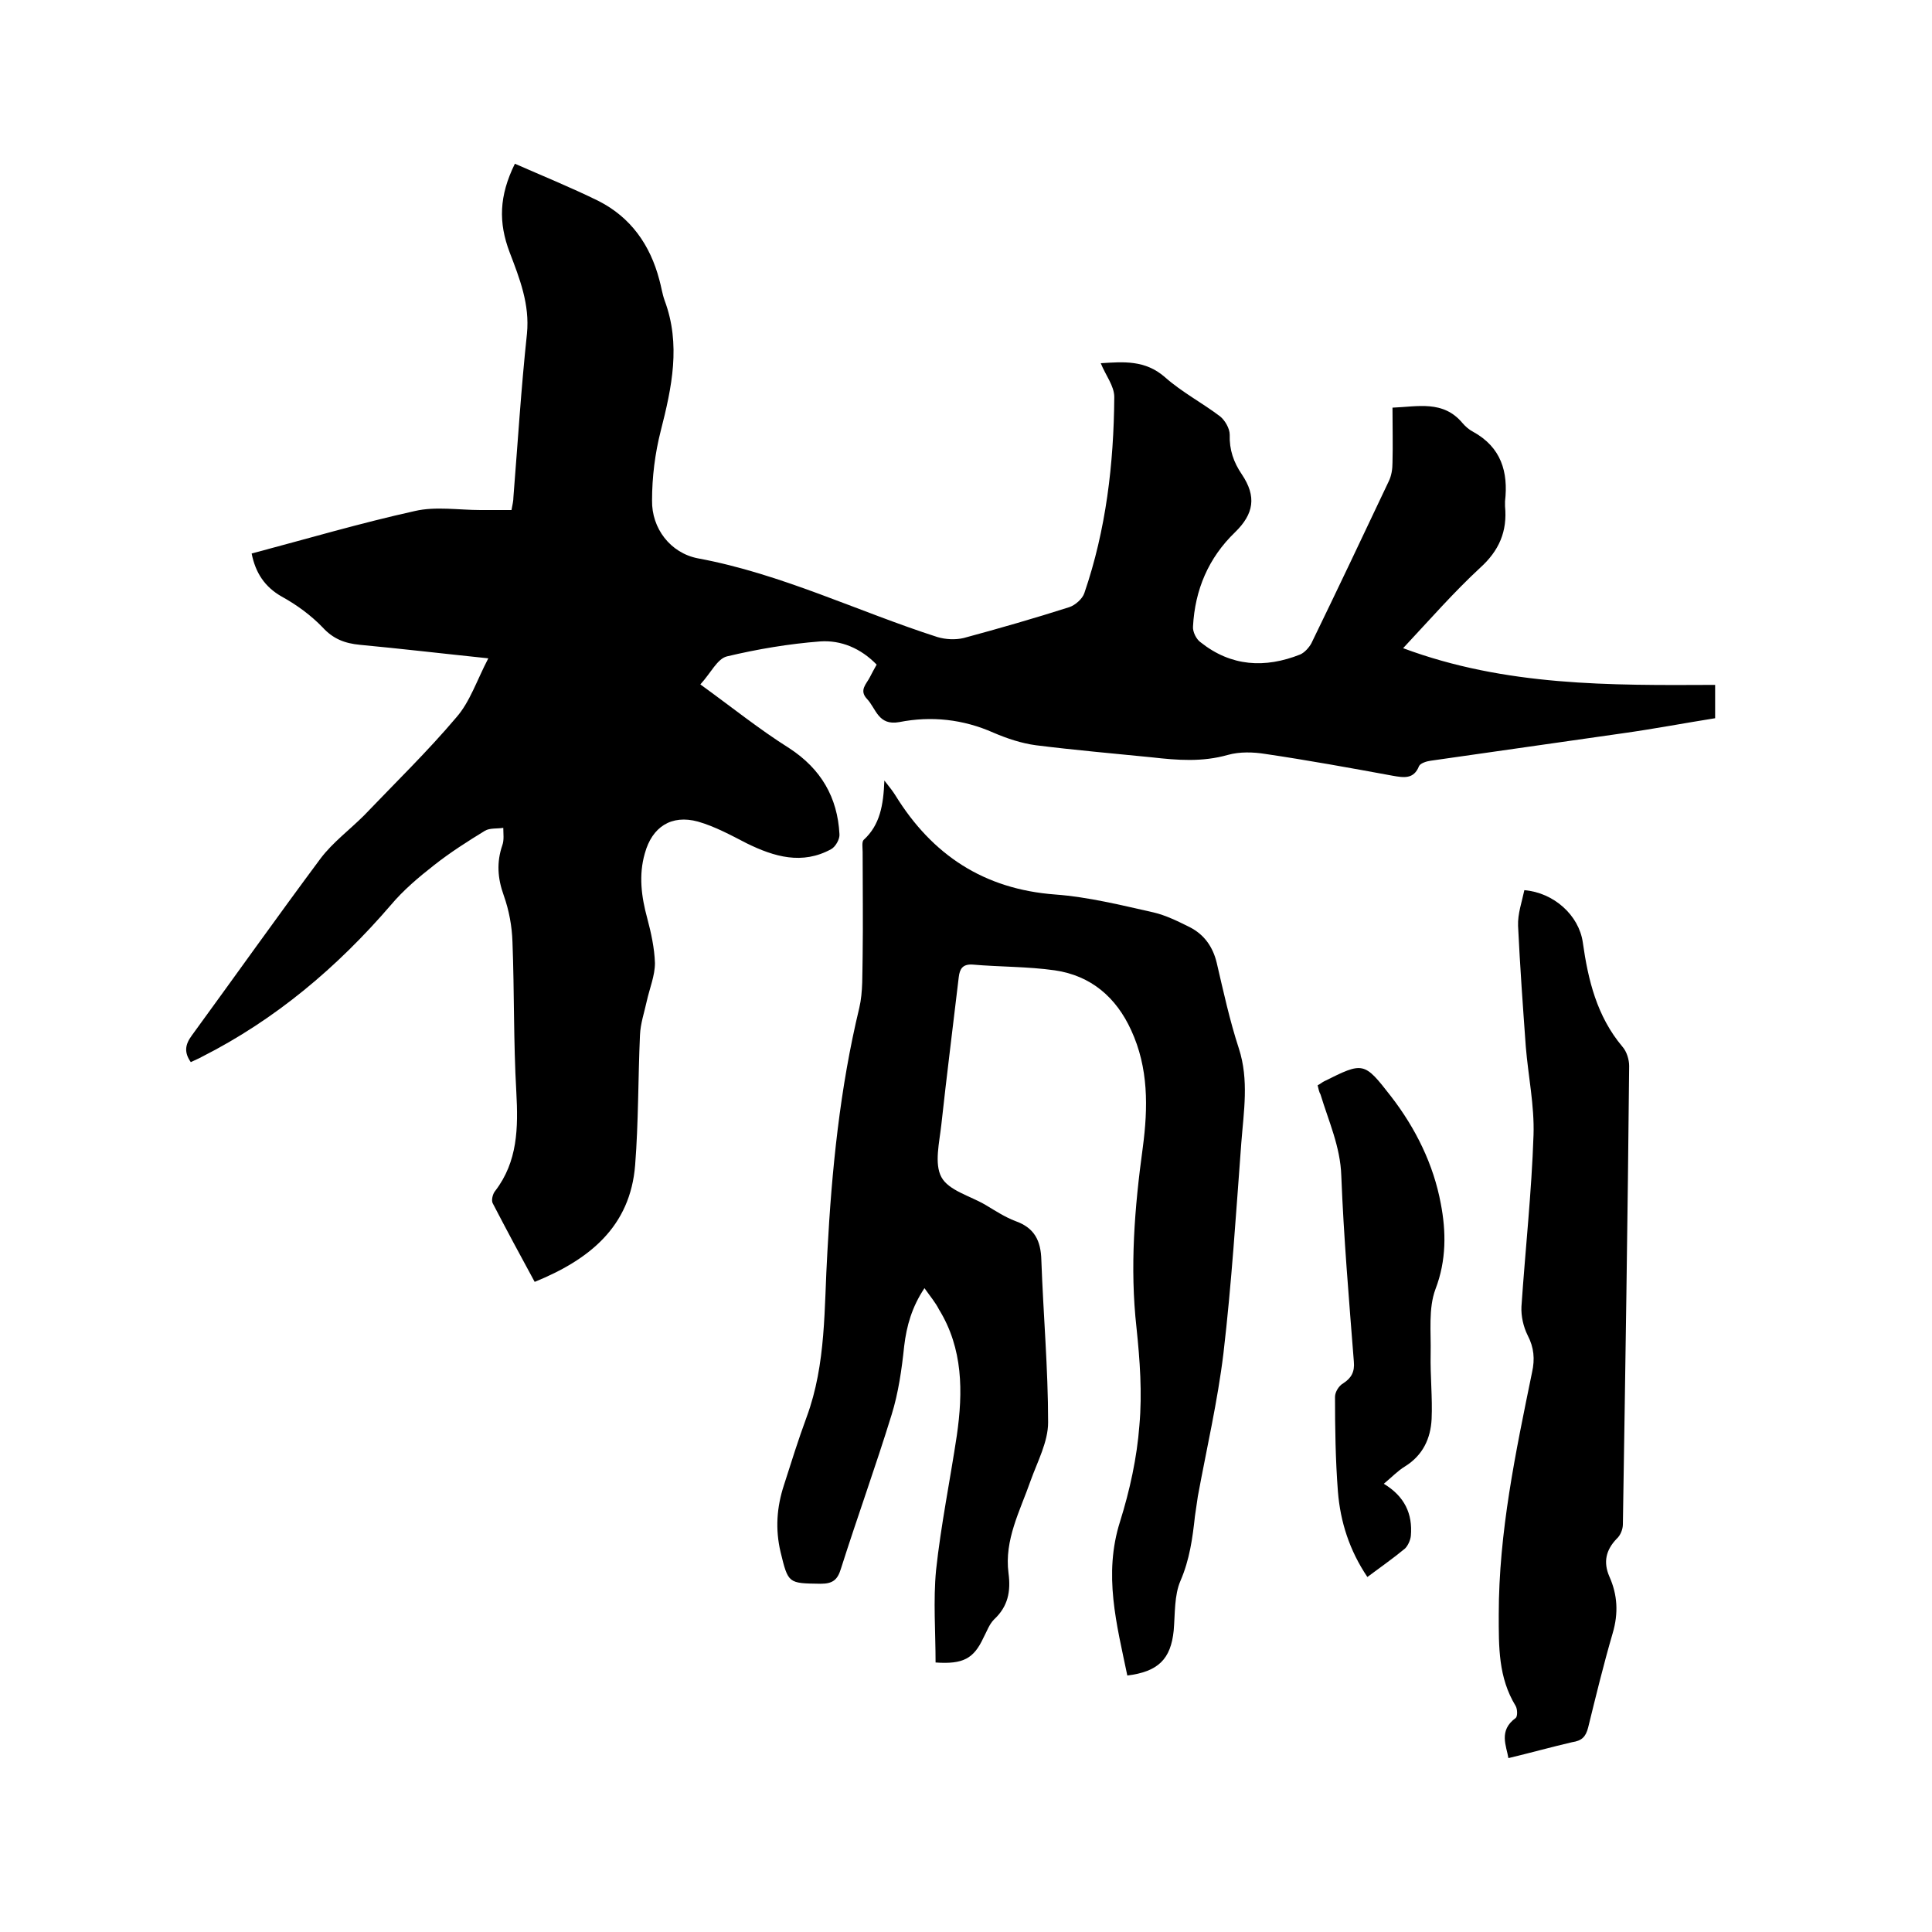
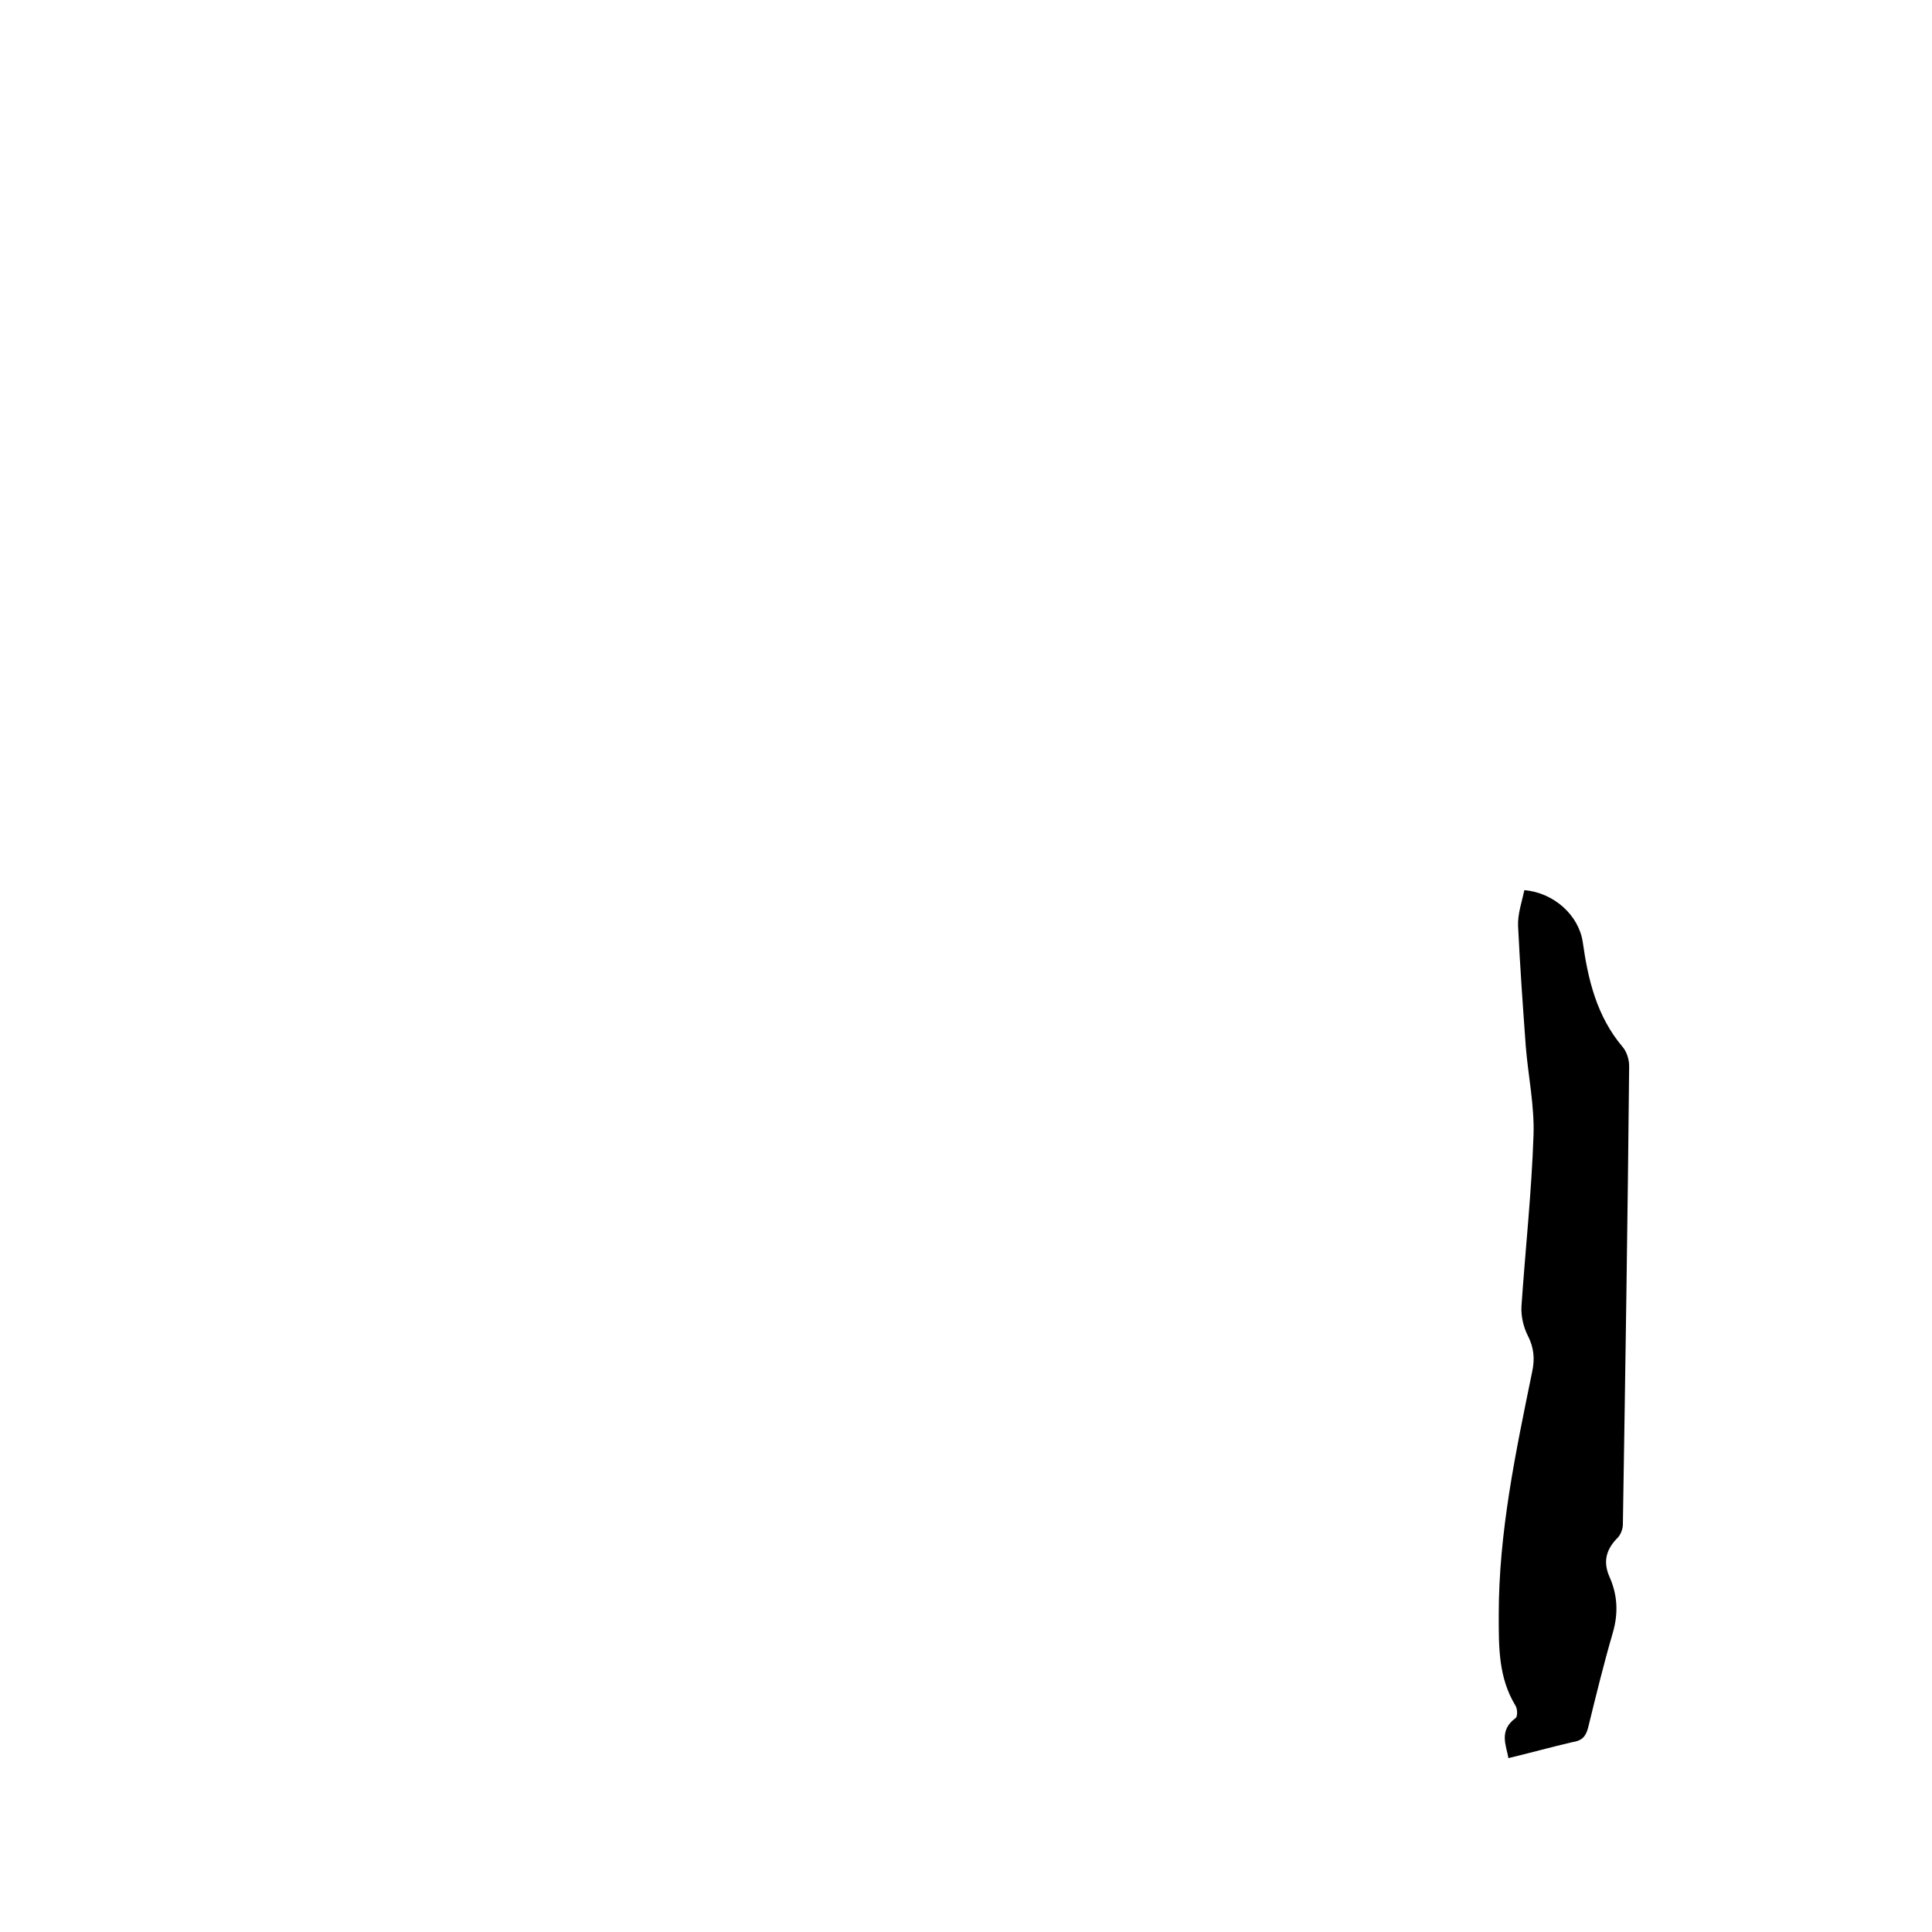
<svg xmlns="http://www.w3.org/2000/svg" enable-background="new 0 0 400 400" viewBox="0 0 400 400">
-   <path d="m101.1 136.3c-9.6-1-18.1-2-26.6-2.8-3.1-.3-5.5-1.2-7.7-3.6-2.4-2.5-5.4-4.7-8.5-6.4-3.5-2-5.4-4.9-6.2-8.9 11.3-3 22.5-6.3 33.8-8.8 4.3-1 9.1-.2 13.6-.2h6.4c.2-1.1.4-1.9.4-2.7.9-11.3 1.6-22.6 2.8-33.8.6-6.1-1.5-11.4-3.6-16.9-2.3-6.1-2.2-11.6 1.1-18.3 5.7 2.5 11.6 4.9 17.3 7.7 6.7 3.4 10.7 9.1 12.6 16.3.4 1.4.6 2.9 1.1 4.3 3.4 9.1 1.5 18-.8 27-1.2 4.7-1.8 9.6-1.8 14.4-.1 5.8 3.8 10.9 9.5 12 17.3 3.2 33.1 11 49.6 16.3 1.7.5 3.7.6 5.4.2 7.4-2 14.7-4.1 21.9-6.4 1.2-.4 2.7-1.7 3.1-2.9 4.5-13.1 6.1-26.8 6.2-40.6 0-2.3-1.8-4.5-2.8-7 4.7-.3 9.2-.7 13.3 2.9 3.5 3.1 7.7 5.3 11.4 8.1 1 .8 2 2.5 2 3.8-.1 3.1.8 5.7 2.5 8.2 3.1 4.6 2.5 8.2-1.4 12-5.5 5.3-8.3 11.9-8.7 19.5-.1 1.1.7 2.7 1.6 3.3 6.3 5 13.3 5.4 20.6 2.5.9-.4 1.8-1.4 2.3-2.3 5.4-11.1 10.7-22.3 16-33.5.6-1.2.8-2.6.8-3.9.1-3.7 0-7.4 0-11.4 5.2-.2 10.5-1.6 14.5 3.2.6.7 1.4 1.4 2.2 1.8 5.8 3.2 7.3 8.3 6.6 14.4v1c.5 5.2-1.2 9.2-5.2 12.8-5.4 5-10.3 10.6-15.9 16.6 21.2 7.9 42.8 7.7 64.6 7.6v6.9c-6.3 1-12.6 2.2-19 3.1-13.3 1.9-26.6 3.8-39.9 5.7-.8.1-2.1.5-2.4 1.1-1.1 2.8-3.2 2.4-5.5 2-8.7-1.6-17.5-3.2-26.3-4.5-2.5-.4-5.3-.5-7.8.2-5.3 1.5-10.4 1.1-15.7.5-8-.8-16-1.5-24-2.5-3-.4-6-1.4-8.8-2.6-6.3-2.8-12.9-3.5-19.5-2.2-4.4.8-4.8-2.8-6.7-4.8-1.7-1.8-.1-3.1.6-4.5.4-.8.9-1.7 1.4-2.6-3.3-3.4-7.4-5.1-11.7-4.8-6.5.5-13 1.6-19.3 3.1-2 .5-3.3 3.4-5.5 5.8 6.5 4.7 12.2 9.3 18.4 13.2 6.6 4.3 10 10.2 10.4 17.8.1 1-.8 2.6-1.7 3.1-6 3.3-11.8 1.6-17.5-1.2-3.3-1.7-6.6-3.5-10.1-4.5-5.5-1.5-9.5 1.1-11 6.6-1.3 4.5-.7 9 .5 13.4.8 3 1.5 6.2 1.6 9.3 0 2.6-1.1 5.2-1.7 7.9-.5 2.3-1.3 4.6-1.4 7-.4 9-.3 18-1 26.9-1 12.8-9.5 19.6-20.8 24.2-3-5.5-5.9-10.9-8.7-16.3-.3-.6 0-1.9.5-2.5 4.7-6.1 4.8-13.1 4.4-20.5-.6-10.4-.4-20.7-.8-31.1-.1-3.2-.7-6.5-1.8-9.6-1.3-3.6-1.5-6.9-.3-10.4.4-1.1.2-2.4.2-3.6-1.3.2-2.8 0-3.8.6-3.6 2.2-7.2 4.5-10.5 7.1-3.2 2.5-6.4 5.2-9 8.3-11.1 12.9-23.9 23.7-39.1 31.4-.7.4-1.5.7-2.3 1.1-1.4-2-1.2-3.6.2-5.5 8.9-12.2 17.7-24.6 26.7-36.7 2.5-3.3 6-5.9 9-8.9 6.4-6.7 13.1-13.2 19.1-20.3 2.8-3.2 4.2-7.6 6.6-12.2z" />
-   <path d="m191.4 266.7c-2.6 3.9-3.7 7.8-4.2 12-.5 4.8-1.2 9.7-2.6 14.2-3.3 10.7-7.1 21.2-10.5 31.9-.7 2.3-1.7 3.1-4.2 3.1-6.7-.1-6.7 0-8.3-6.6-1.1-4.7-.8-9.2.7-13.8 1.5-4.7 3-9.5 4.7-14.1 4.1-11.1 3.6-22.7 4.3-34.2.9-17 2.6-33.9 6.6-50.5.8-3.4.6-7.1.7-10.7.1-7.2 0-14.4 0-21.6 0-.8-.2-2.1.2-2.5 3.4-3.1 4.1-7.2 4.3-12.3 1.2 1.5 1.8 2.3 2.3 3.1 7.6 12.3 18.3 19.4 33.1 20.5 6.8.5 13.6 2.2 20.3 3.7 2.6.6 5.2 1.9 7.6 3.1 2.9 1.5 4.7 4 5.5 7.3 1.4 6 2.7 12 4.6 17.8 2.1 6.5 1 13 .5 19.5-1.1 14.6-2 29.1-3.7 43.6-1.2 9.9-3.5 19.8-5.3 29.6-.2 1.4-.4 2.7-.6 4.1-.5 4.6-1.1 9-3 13.4-1.3 3-1.1 6.8-1.4 10.3-.6 5.9-3.2 8.5-9.6 9.3-2.2-10.6-5-20.9-1.5-31.9 2-6.4 3.5-13.2 4-19.9.6-6.7.1-13.5-.6-20.2-1.4-12.5-.4-24.9 1.3-37.3 1.1-8.3 1.2-16.5-2.4-24.3-3.1-6.8-8.3-11.3-15.8-12.4-5.6-.8-11.4-.7-17.1-1.2-2-.1-2.6.9-2.8 2.6-1.2 10.2-2.5 20.4-3.6 30.5-.4 3.7-1.5 8.1 0 10.9s6 3.9 9.2 5.8c2 1.2 4 2.5 6.1 3.3 4 1.4 5.3 4.1 5.4 8.1.4 11.2 1.4 22.4 1.4 33.6 0 4-2.2 8.1-3.6 12-2.2 6.3-5.5 12.3-4.6 19.2.5 3.8-.1 6.9-3 9.6-1 1-1.5 2.5-2.2 3.8-2 4.3-4.2 5.5-9.9 5.1 0-6.3-.5-12.8.1-19.1 1-9.3 2.9-18.6 4.3-27.9 1.3-9 1.3-18-3.7-26.1-.7-1.4-1.8-2.7-3-4.4z" />
  <path d="m312.3 364c-.4-2.5-2.1-5.7 1.5-8.3.4-.3.4-1.8 0-2.5-3.6-5.9-3.5-12.2-3.5-18.9 0-17.1 3.5-33.6 6.9-50.2.6-2.7.4-5.1-.9-7.6-.9-1.8-1.4-4-1.3-6 .8-11.8 2.1-23.6 2.5-35.5.2-6.1-1.1-12.2-1.6-18.3-.6-8.3-1.2-16.6-1.6-25-.1-2.5.8-5 1.3-7.4 6.1.5 11.3 5.2 12.1 10.8 1.1 7.8 2.9 15.3 8.2 21.6.9 1 1.4 2.7 1.4 4-.3 31.6-.8 63.3-1.3 94.9 0 1-.5 2.3-1.3 3-2.2 2.3-2.8 4.8-1.5 7.8 1.7 3.8 1.9 7.6.7 11.7-1.9 6.5-3.5 13.1-5.1 19.6-.5 1.9-1.3 2.7-3.3 3-4.3 1-8.6 2.2-13.2 3.3z" />
-   <path d="m272.8 224.7c.6-.3.9-.6 1.3-.8 8.2-4.1 8.3-4.1 13.9 3.1 5.1 6.6 8.8 14.1 10.3 22.2 1.1 5.7 1.2 11.7-1.1 17.7-1.5 4-.9 8.9-1 13.4s.4 9.1.2 13.5c-.2 4-1.8 7.5-5.5 9.8-1.5.9-2.7 2.2-4.4 3.6 4.3 2.6 6 6.2 5.6 10.8-.1.9-.6 2-1.2 2.6-2.4 2-5 3.8-7.8 5.9-3.7-5.5-5.6-11.4-6.1-17.7-.5-6.5-.6-13.1-.6-19.6 0-1 .8-2.3 1.7-2.8 1.7-1.1 2.4-2.4 2.2-4.5-1-12.8-2.1-25.7-2.6-38.5-.2-6-2.6-11.2-4.3-16.8-.3-.5-.4-1.1-.6-1.9z" />
</svg>